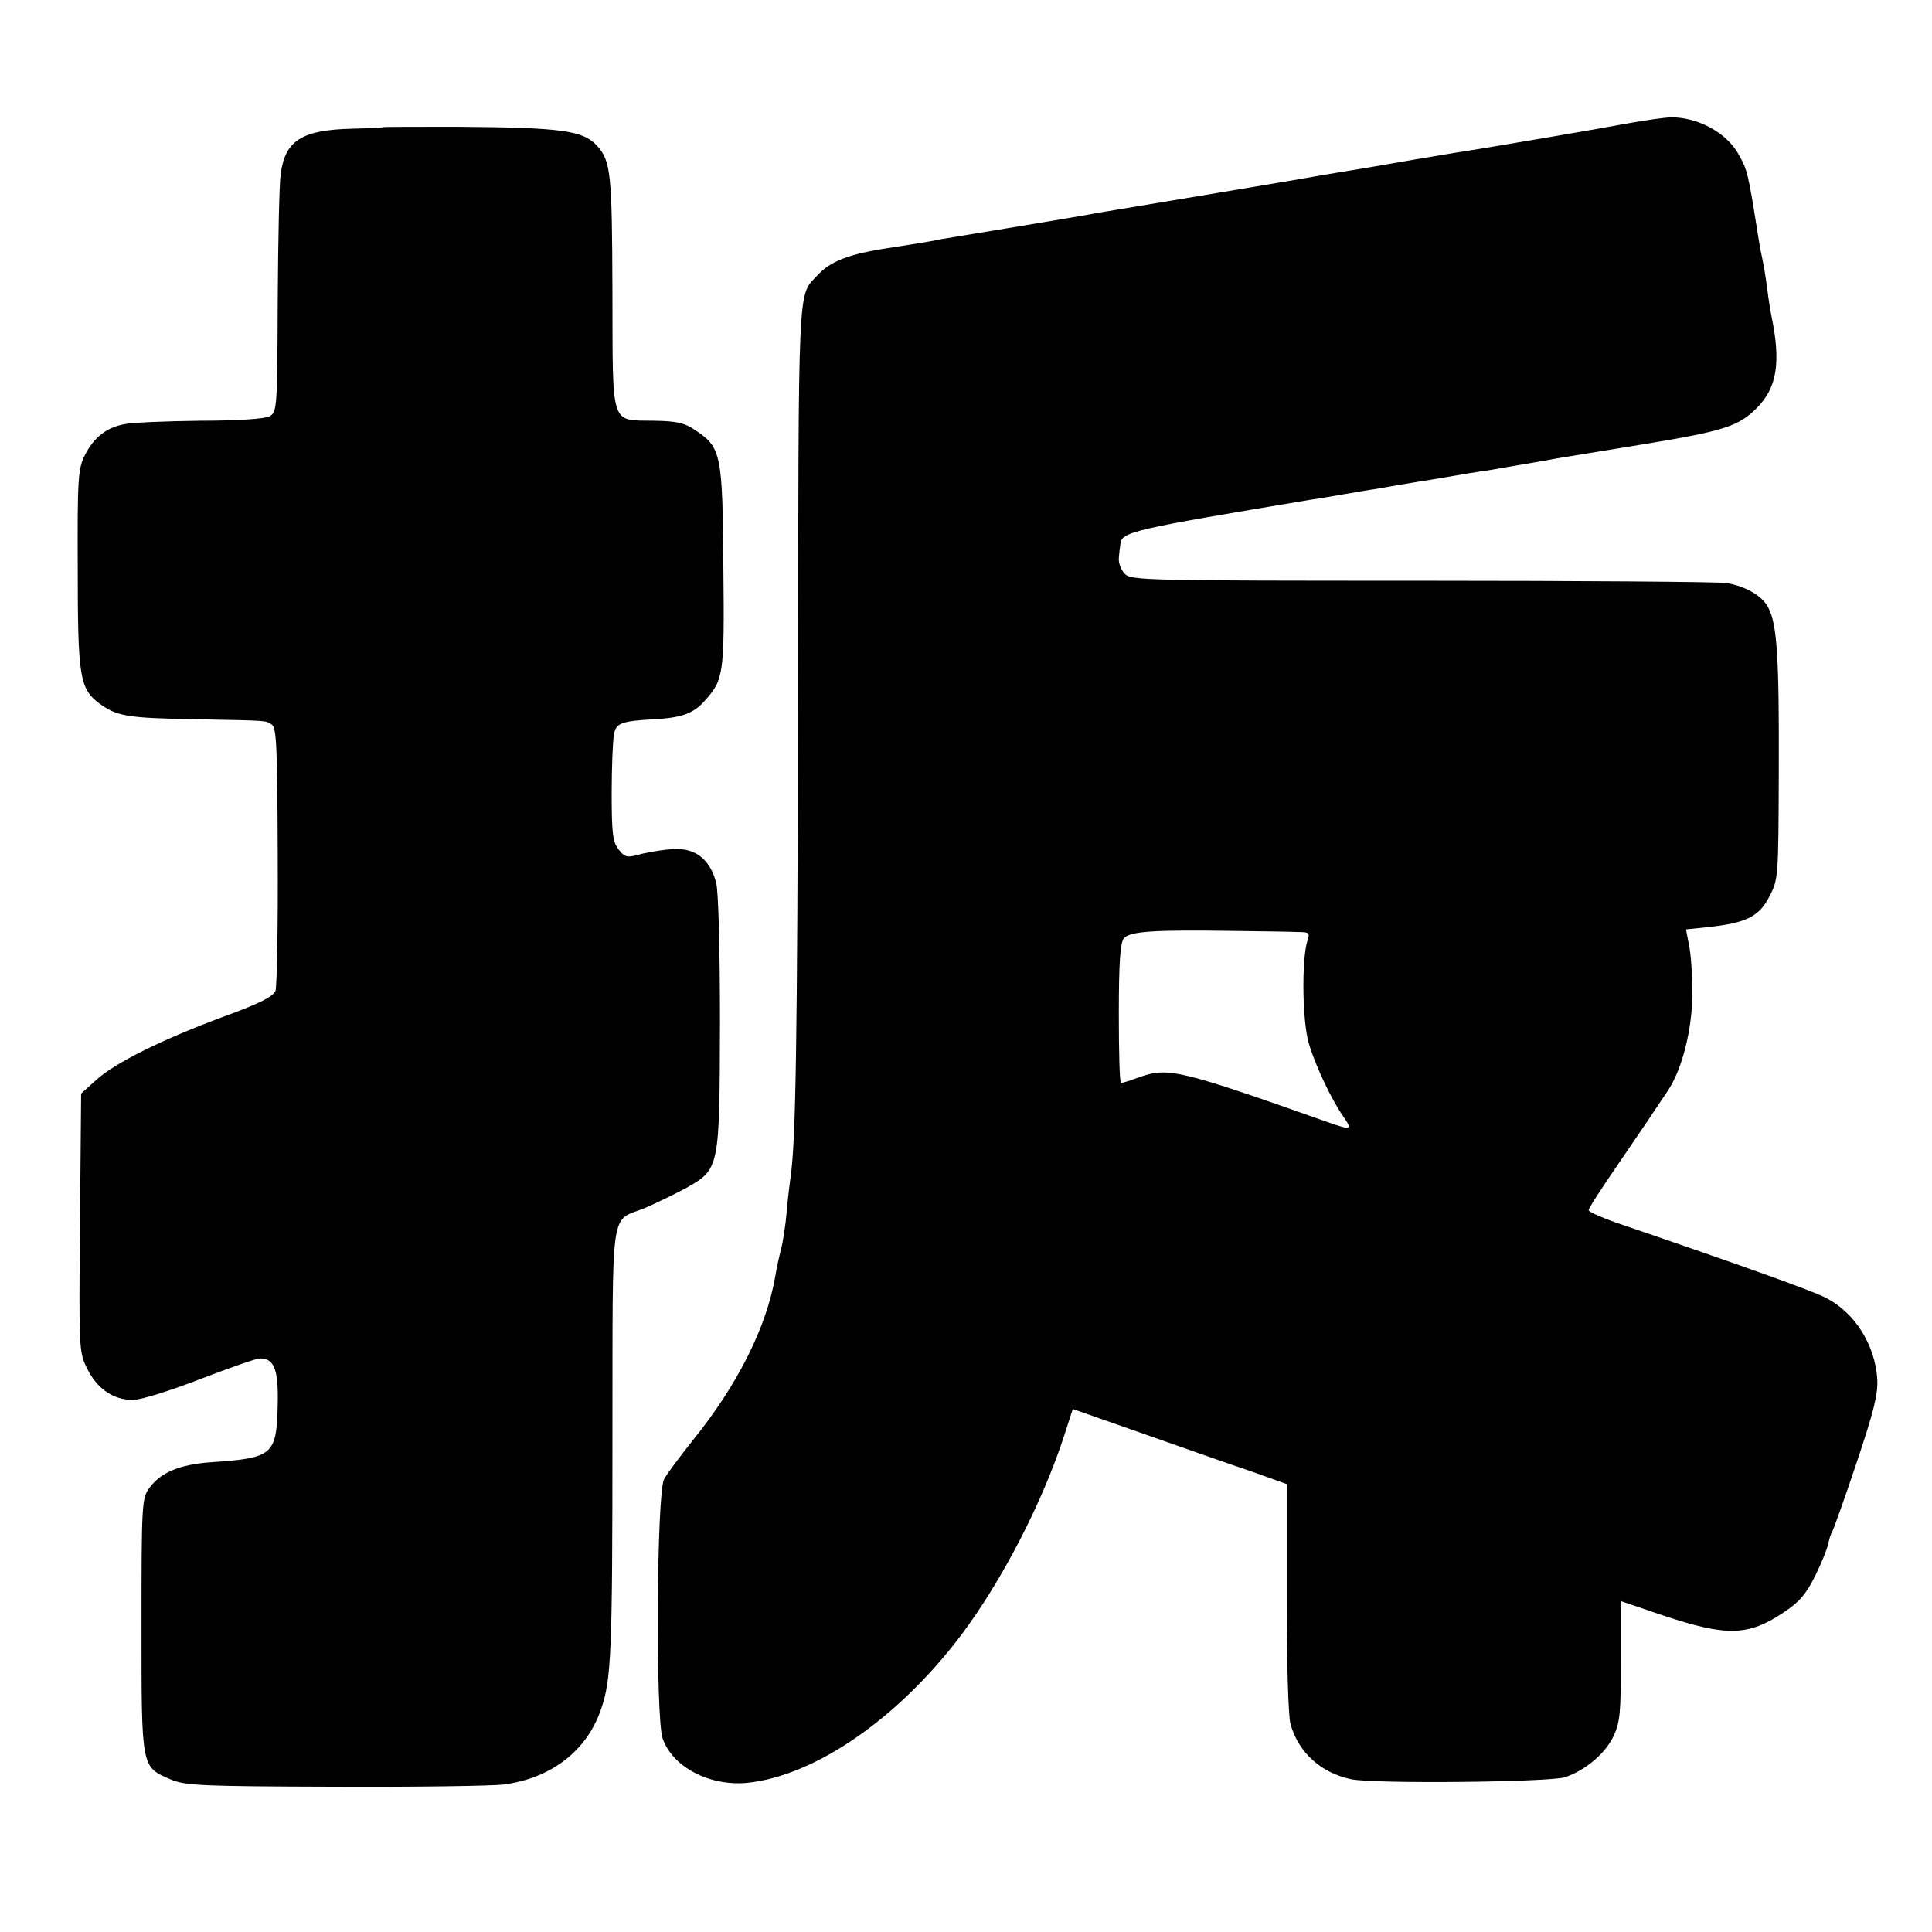
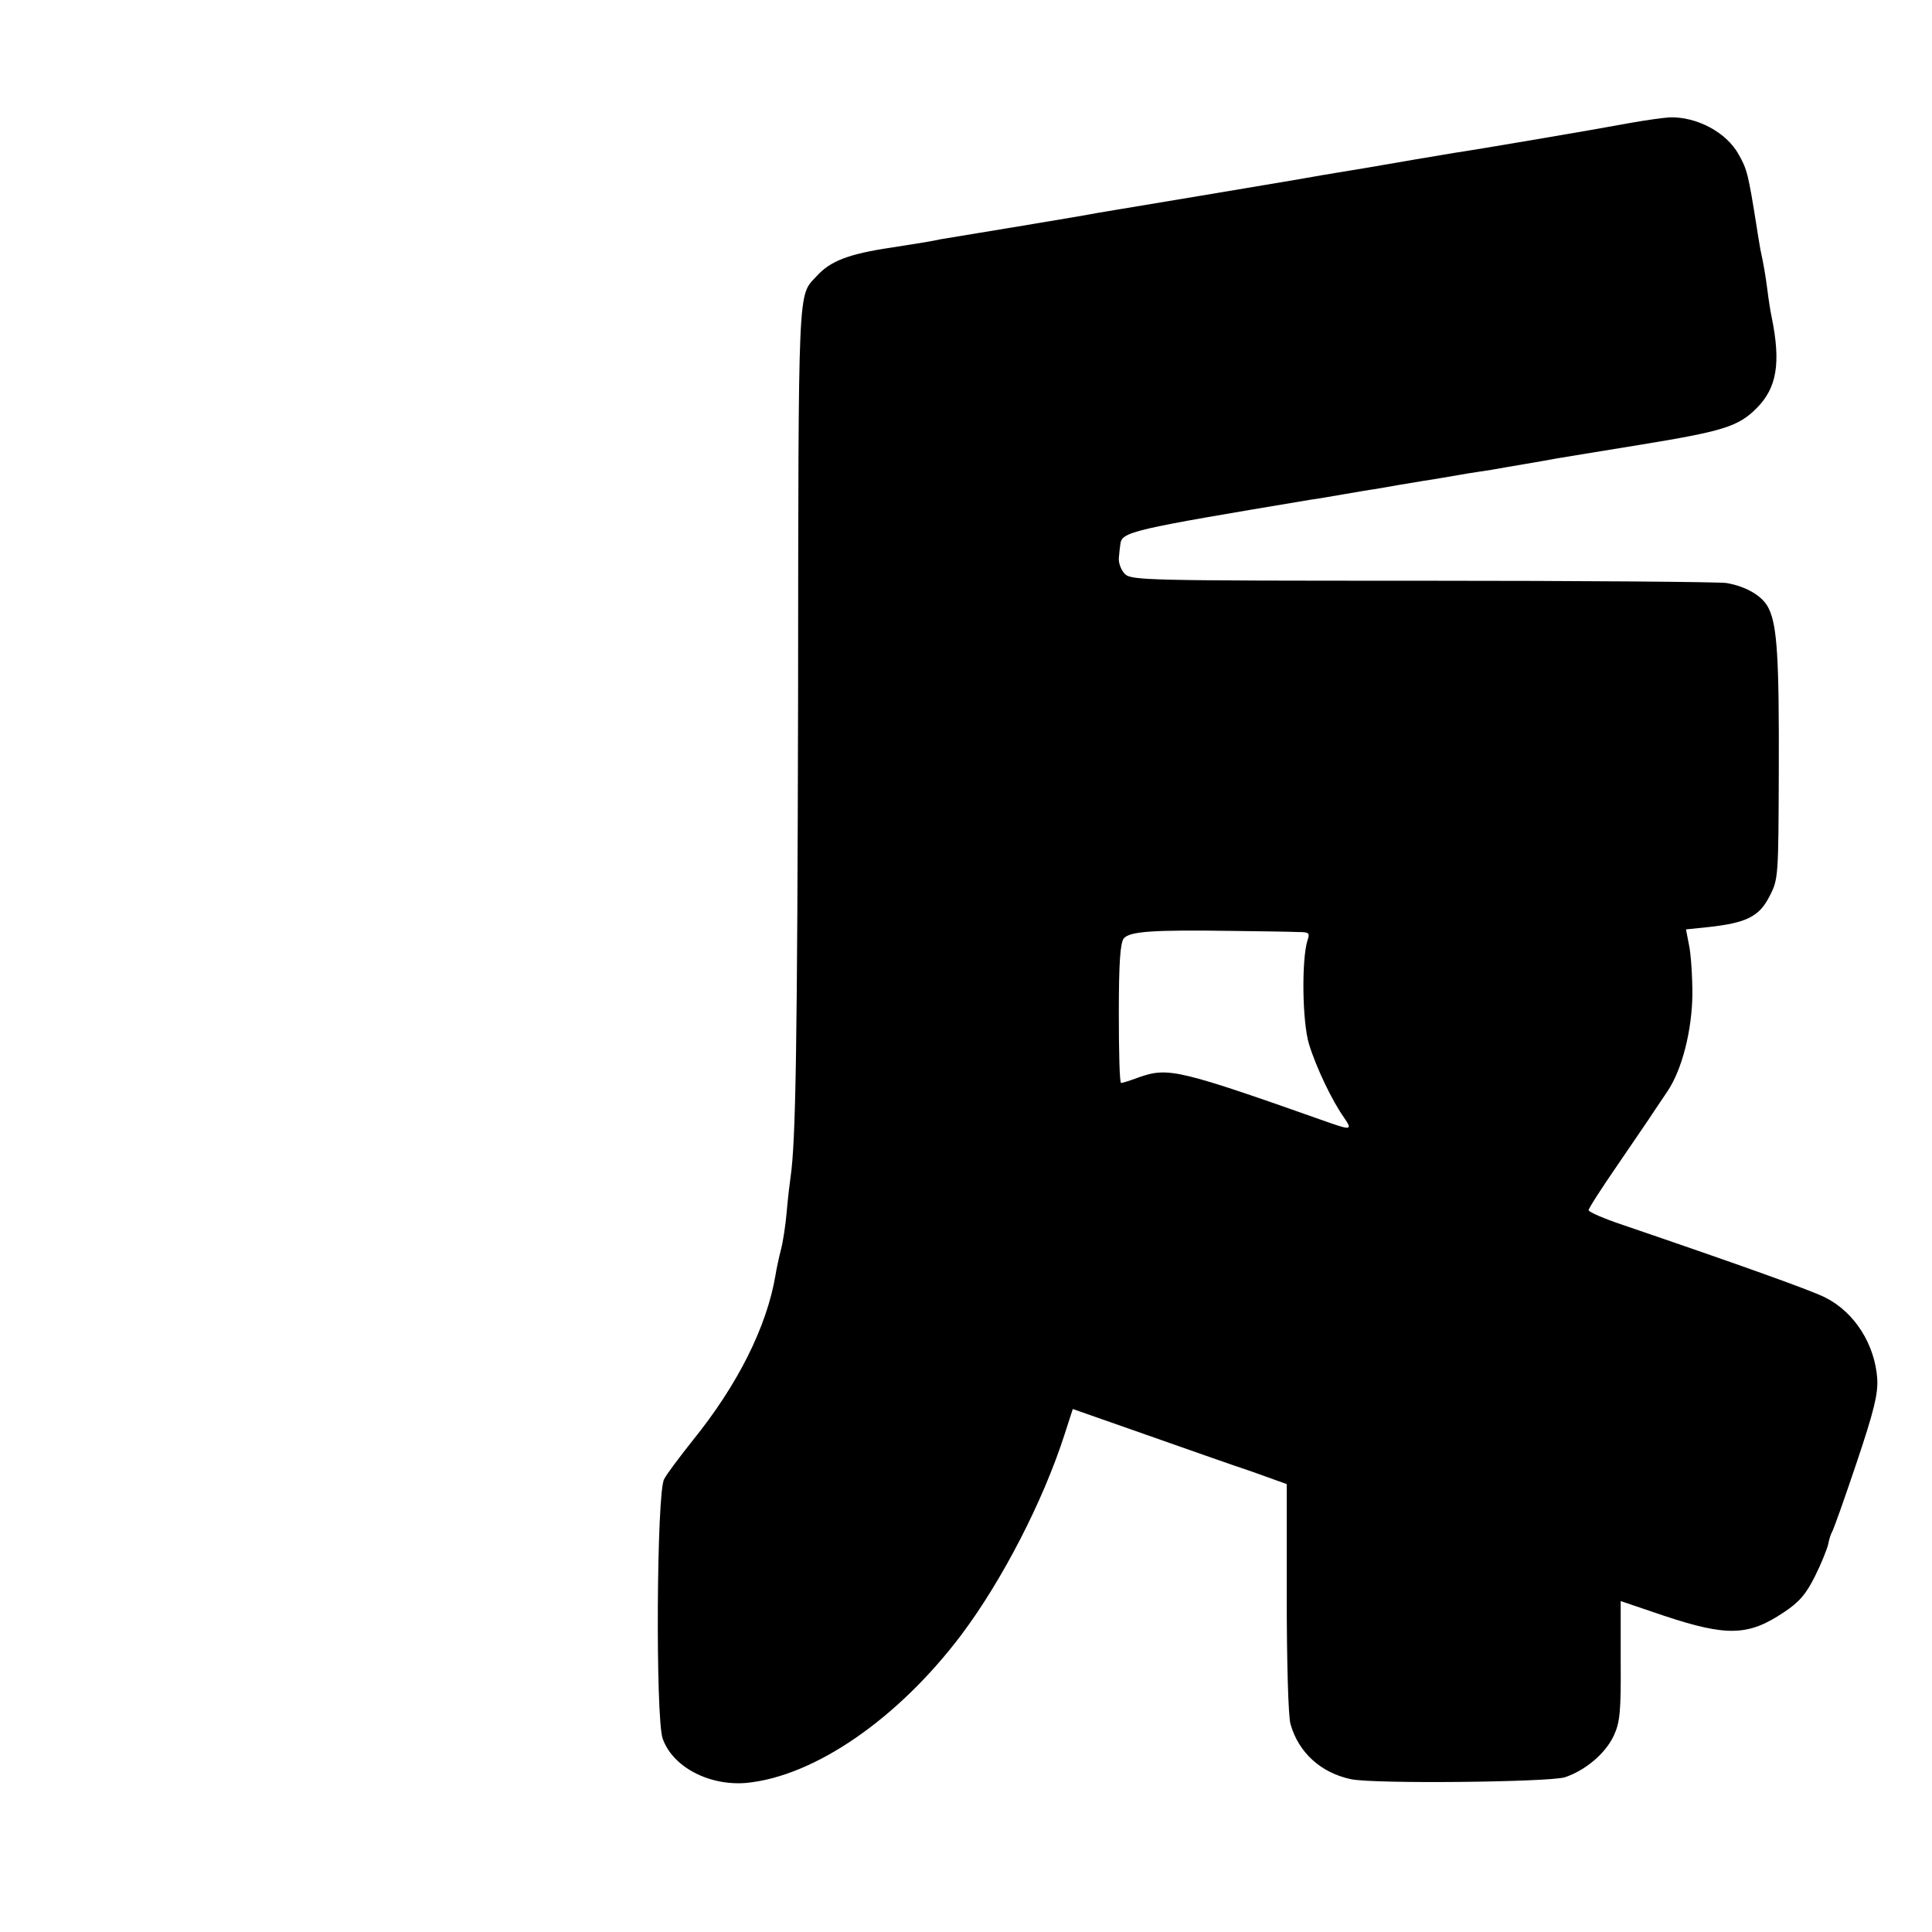
<svg xmlns="http://www.w3.org/2000/svg" version="1.0" width="512pt" height="512pt" viewBox="0 0 512 512" preserveAspectRatio="xMidYMid meet">
  <g transform="translate(0,512) scale(0.1,-0.1)" fill="#000000" stroke="none">
    <path d="M4325 4795 c-102 -19 -421 -73 -470 -80 -19 -3 -179 -30 -235 -40 -14 -2 -65 -11 -115 -19 -49 -9 -182 -31 -295 -50 -113 -19 -221 -37 -240 -40 -19 -3 -46 -8 -60 -10 -14 -3 -108 -19 -211 -36 -102 -17 -194 -32 -206 -34 -21 -5 -67 -12 -130 -22 -115 -17 -163 -36 -199 -76 -50 -54 -48 -5 -49 -1118 -2 -922 -6 -1175 -20 -1270 -2 -14 -7 -54 -10 -90 -3 -36 -10 -81 -15 -100 -5 -19 -12 -51 -15 -70 -23 -136 -100 -290 -219 -437 -34 -43 -69 -89 -76 -103 -20 -35 -23 -631 -4 -687 26 -75 122 -126 221 -118 181 17 403 170 571 393 108 144 216 353 273 530 l22 68 191 -67 c105 -37 233 -82 284 -99 l92 -33 0 -301 c0 -166 4 -316 10 -335 21 -75 80 -129 160 -146 60 -13 524 -8 567 5 54 18 108 63 130 111 16 35 19 63 18 198 l0 158 115 -39 c166 -55 223 -54 317 9 41 27 59 48 83 96 17 34 32 72 35 85 2 12 7 27 10 32 4 6 33 88 65 183 46 137 57 182 55 222 -6 92 -60 177 -137 216 -34 18 -230 88 -535 192 -51 17 -93 35 -93 40 0 5 35 59 77 120 42 62 85 124 95 140 10 15 26 39 37 55 39 58 65 162 66 257 0 50 -4 108 -9 131 l-8 41 58 6 c102 11 136 28 163 81 24 46 24 51 25 334 1 293 -4 385 -27 430 -15 32 -59 58 -112 67 -22 3 -386 6 -808 6 -730 0 -769 1 -786 18 -10 10 -17 29 -16 42 1 13 3 30 4 36 3 34 27 39 506 119 17 2 55 9 85 14 30 5 69 12 85 14 17 3 45 8 63 11 17 3 44 7 60 10 35 5 78 13 120 20 17 3 47 7 65 10 38 7 130 22 172 30 17 3 116 19 220 36 220 36 261 48 310 97 54 54 65 120 40 242 -3 14 -8 45 -11 70 -6 45 -9 63 -19 110 -2 14 -7 39 -9 55 -23 145 -26 156 -48 195 -32 59 -111 101 -183 99 -16 -1 -61 -7 -100 -14z m-886 -2145 c30 0 33 -2 26 -22 -16 -51 -14 -216 4 -275 19 -62 61 -150 93 -195 22 -32 18 -33 -37 -14 -399 141 -428 148 -504 122 -24 -9 -46 -16 -50 -16 -4 0 -6 83 -6 184 0 137 4 187 13 199 16 19 78 23 287 20 77 -1 155 -2 174 -3z" />
-     <path d="M1016 4783 c-1 -1 -37 -3 -81 -4 -135 -3 -179 -31 -191 -119 -4 -25 -7 -177 -8 -338 -1 -282 -2 -294 -21 -305 -12 -7 -84 -12 -185 -12 -91 -1 -181 -5 -200 -9 -48 -9 -81 -35 -105 -82 -18 -36 -20 -60 -19 -299 0 -288 5 -320 57 -359 46 -34 74 -39 252 -42 202 -4 187 -3 205 -14 13 -8 15 -59 16 -347 1 -186 -2 -347 -6 -359 -6 -15 -41 -33 -137 -68 -164 -61 -285 -121 -337 -167 l-41 -37 -3 -342 c-3 -334 -3 -343 19 -387 26 -53 69 -83 121 -83 21 0 98 24 178 55 78 30 149 55 159 55 38 0 49 -30 47 -121 -3 -135 -12 -143 -176 -154 -84 -6 -134 -27 -164 -68 -20 -27 -21 -41 -21 -365 0 -381 -1 -374 78 -408 38 -16 82 -18 434 -19 216 -1 418 2 449 6 126 17 220 90 257 200 27 78 30 148 30 722 1 628 -8 567 87 606 30 13 79 37 109 53 88 50 88 51 89 438 0 191 -4 347 -10 370 -15 59 -51 90 -104 90 -24 0 -64 -6 -90 -12 -43 -12 -47 -11 -64 10 -16 20 -19 41 -19 150 0 70 3 139 6 155 5 31 19 36 108 41 71 4 102 15 131 47 52 58 54 68 51 356 -2 300 -6 317 -73 362 -29 20 -49 25 -110 26 -118 2 -110 -21 -111 341 -1 315 -4 347 -41 388 -37 40 -92 48 -367 50 -108 0 -198 0 -199 -1z" />
  </g>
</svg>